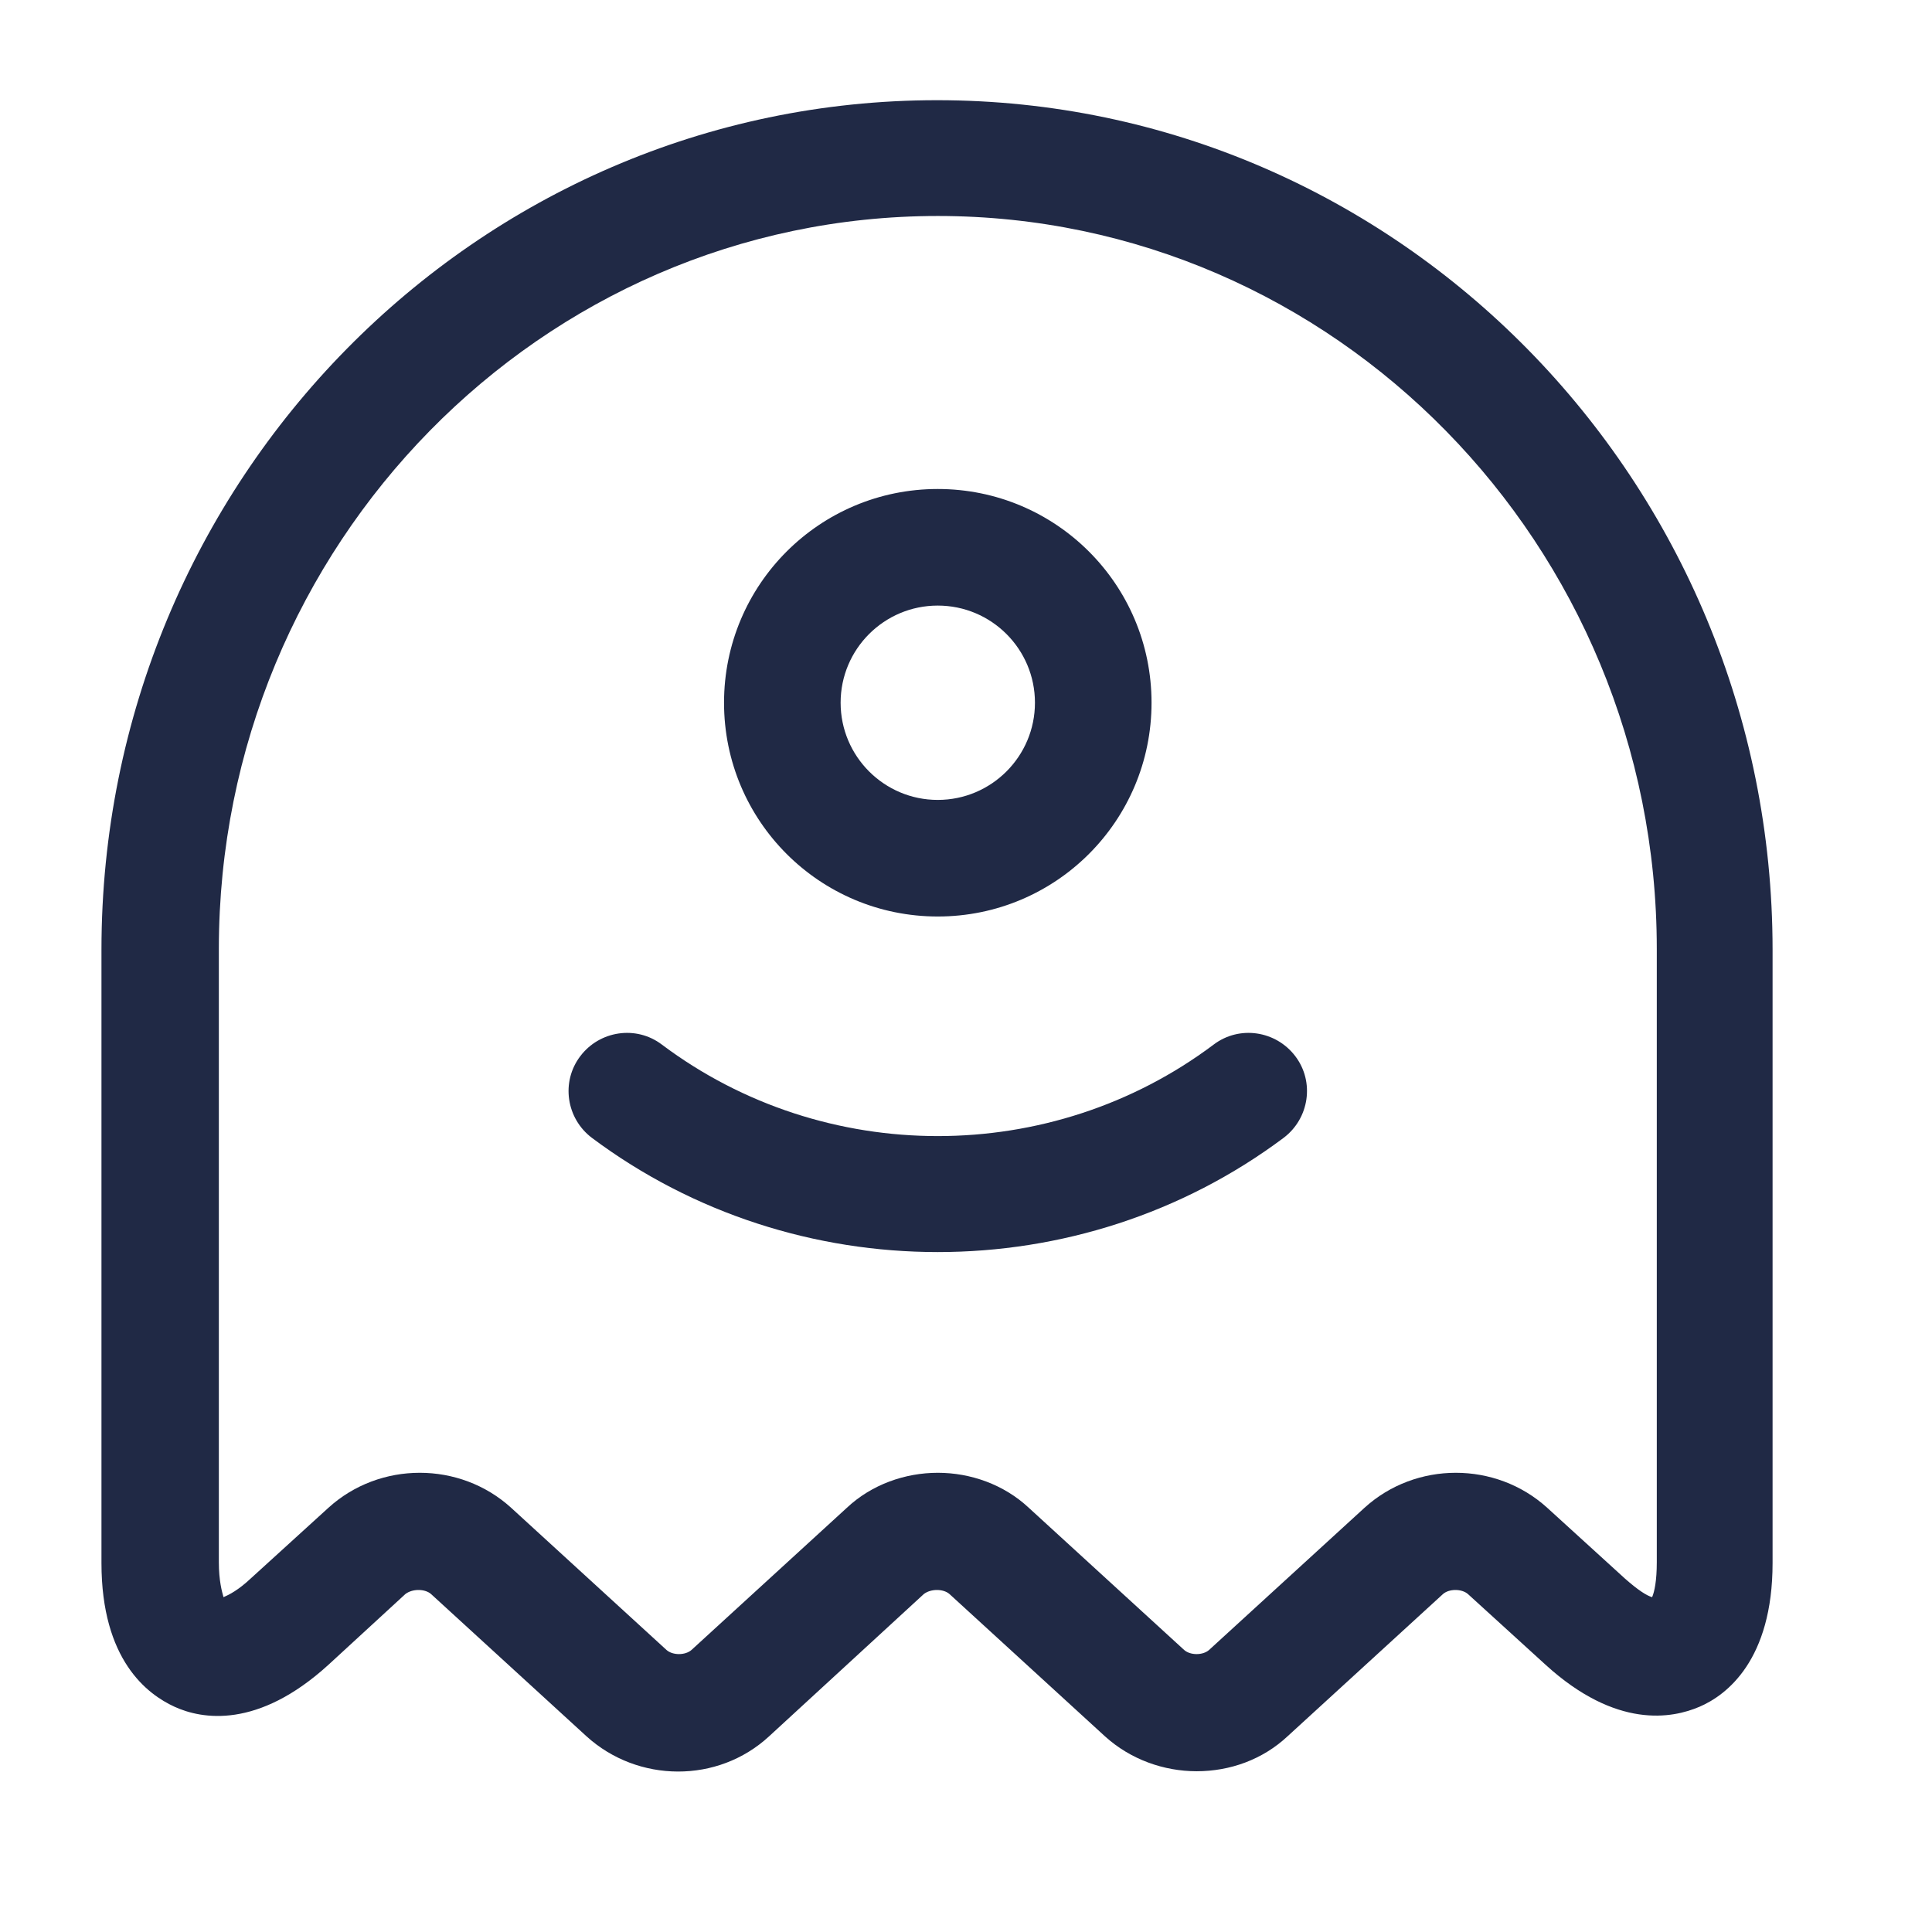
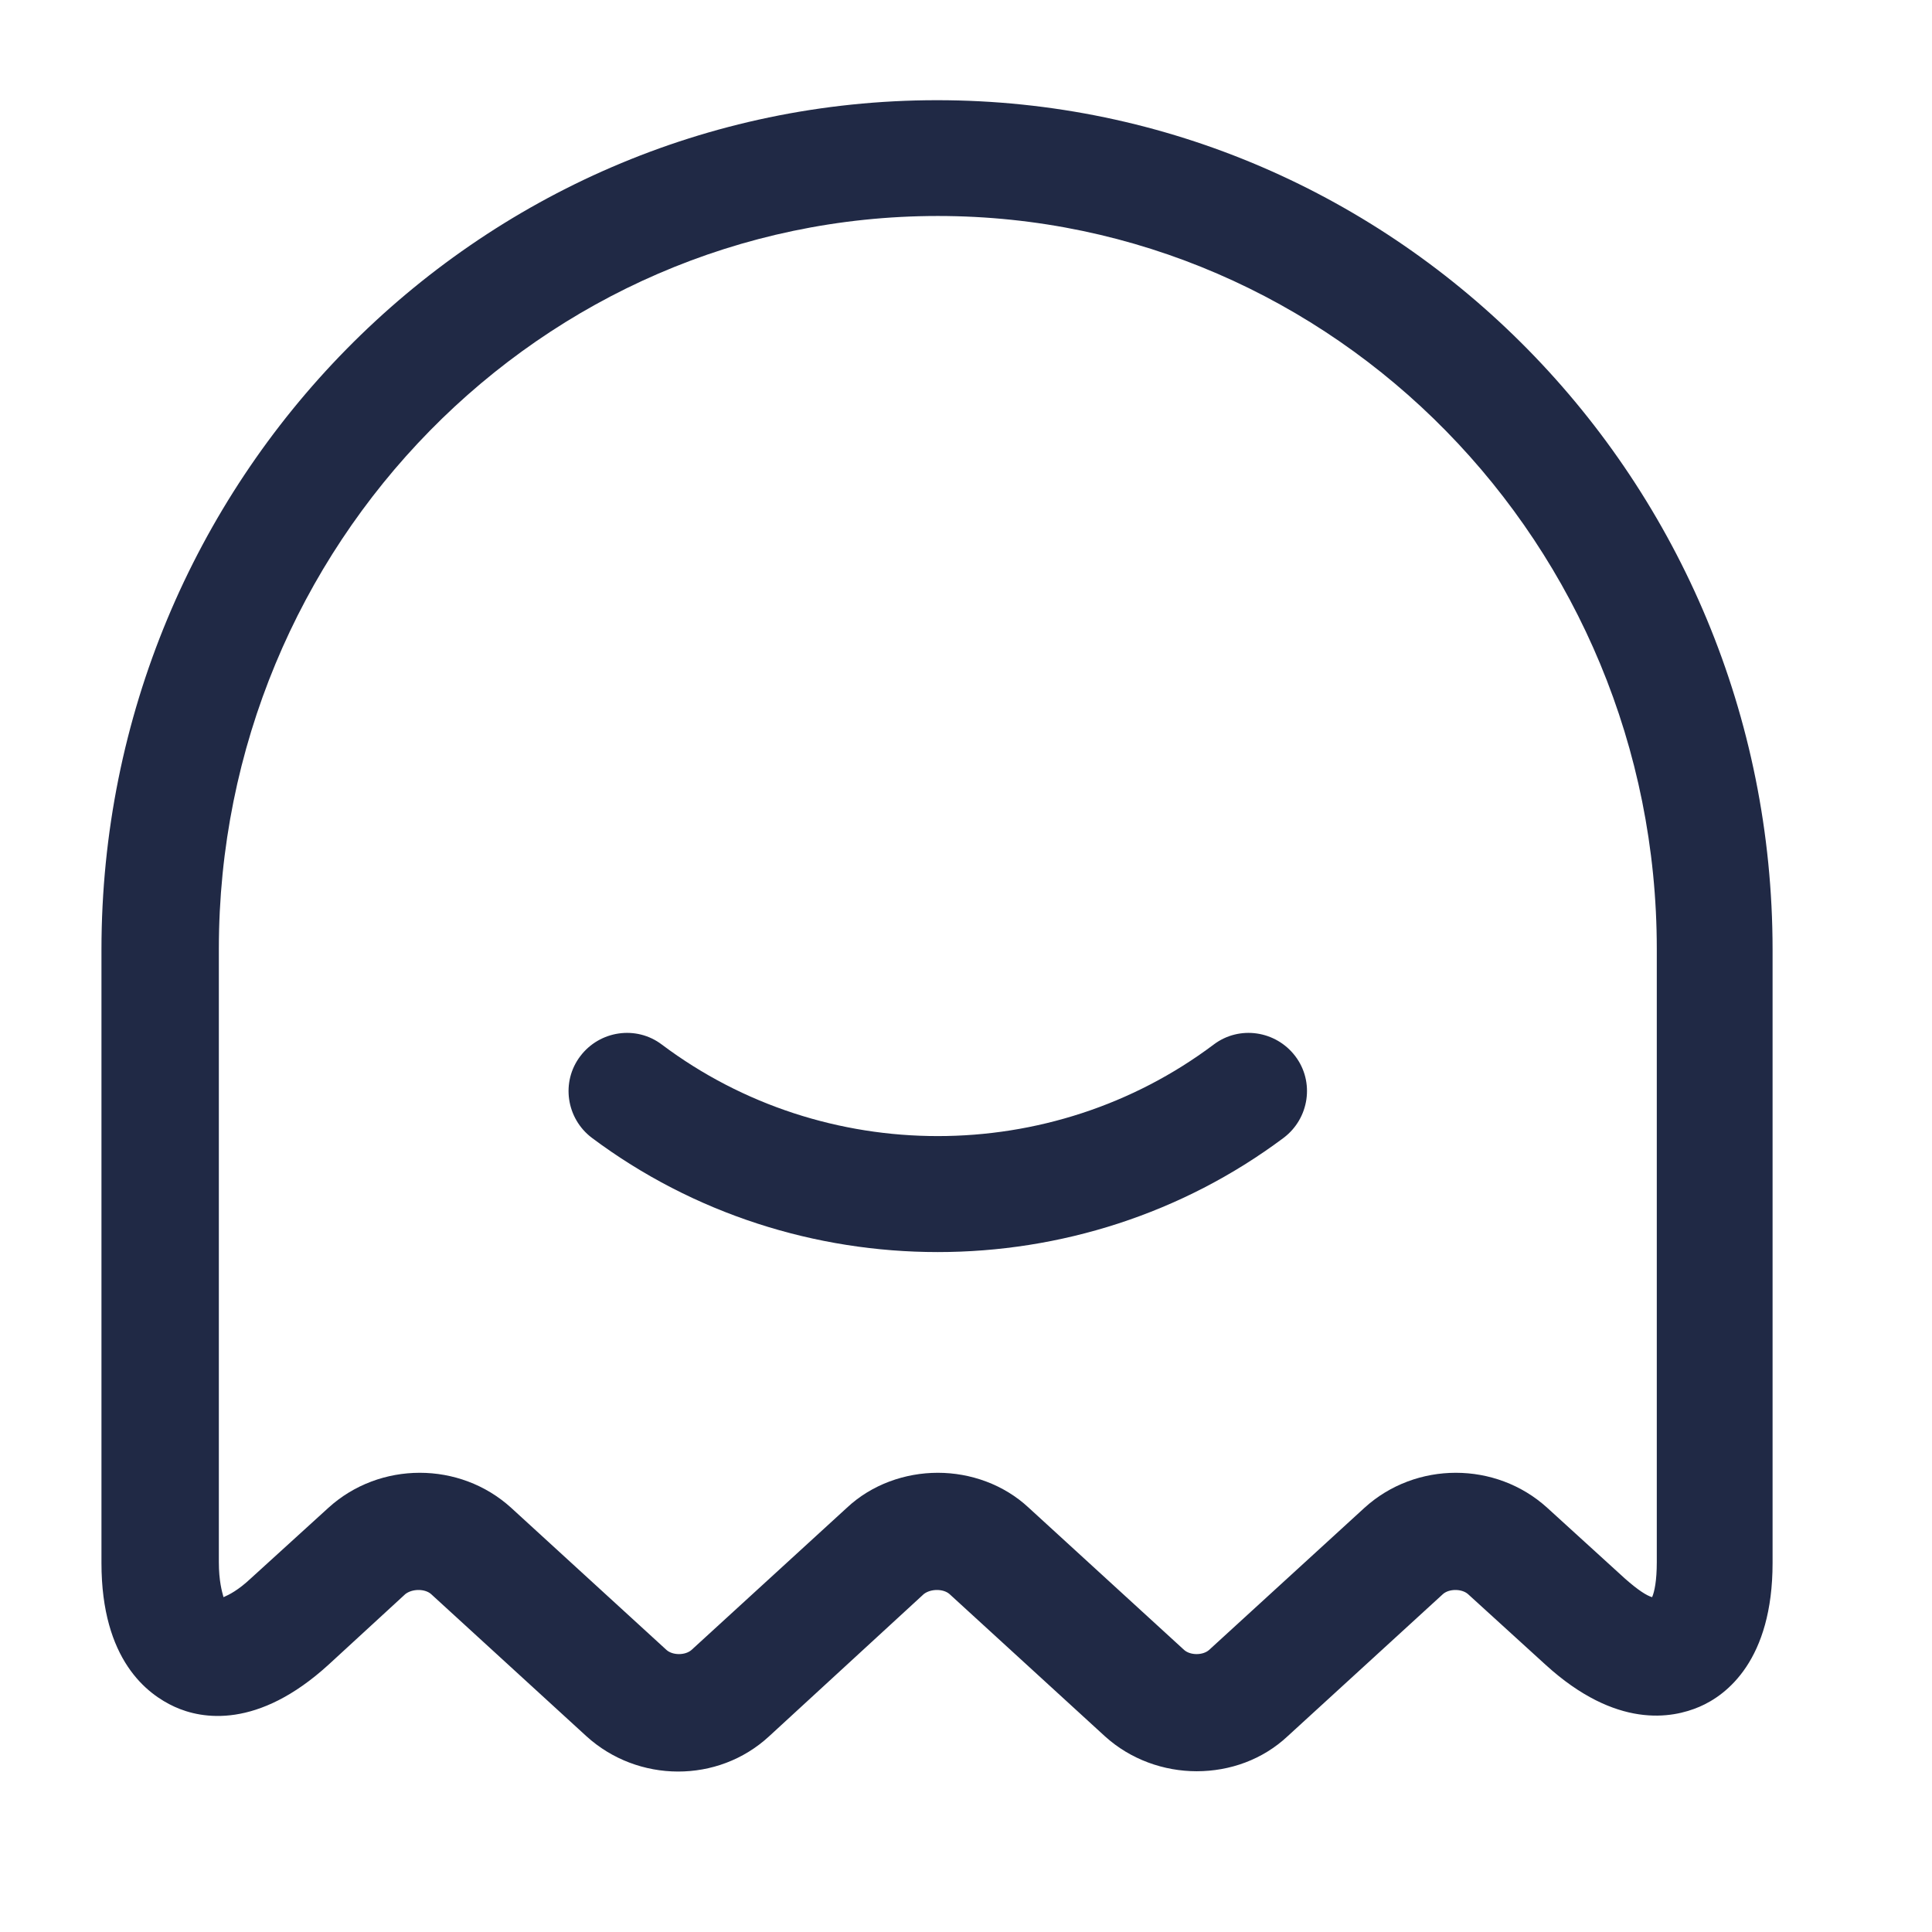
<svg xmlns="http://www.w3.org/2000/svg" width="29" height="29" viewBox="0 0 29 29" fill="none">
  <path d="M17.962 26.587C17.472 26.587 16.97 26.412 16.585 26.062L14.252 23.927C14.159 23.846 13.972 23.846 13.867 23.927L11.545 26.062C10.775 26.774 9.573 26.762 8.803 26.062L6.47 23.927C6.377 23.846 6.19 23.846 6.085 23.927L4.93 24.989C3.868 25.957 3.028 25.806 2.62 25.619C2.212 25.432 1.523 24.919 1.523 23.461V14.256C1.523 7.221 7.147 1.504 14.065 1.504C20.983 1.504 26.607 7.221 26.607 14.256V23.461C26.607 24.919 25.918 25.444 25.51 25.619C25.102 25.794 24.262 25.957 23.2 24.989L22.034 23.927C21.94 23.846 21.753 23.846 21.66 23.927L19.327 26.062C18.953 26.412 18.463 26.587 17.962 26.587ZM14.077 22.107C14.567 22.107 15.068 22.282 15.442 22.632L17.775 24.767C17.868 24.849 18.055 24.849 18.148 24.767L20.482 22.632C21.252 21.932 22.453 21.932 23.224 22.632L24.39 23.694C24.588 23.869 24.717 23.951 24.799 23.974C24.834 23.892 24.869 23.729 24.869 23.449V14.244C24.869 8.177 20.027 3.242 14.077 3.242C8.127 3.242 3.285 8.177 3.285 14.244V23.449C3.285 23.729 3.332 23.892 3.355 23.974C3.437 23.939 3.577 23.869 3.763 23.694L4.93 22.632C5.7 21.932 6.902 21.932 7.672 22.632L10.005 24.767C10.098 24.849 10.285 24.849 10.379 24.767L12.712 22.632C13.085 22.282 13.587 22.107 14.077 22.107Z" fill="#202945" />
  <path d="M14.076 18.794C12.245 18.794 10.413 18.223 8.884 17.079C8.499 16.788 8.418 16.239 8.71 15.854C9.001 15.469 9.55 15.388 9.934 15.679C12.373 17.511 15.78 17.511 18.218 15.679C18.603 15.388 19.151 15.469 19.443 15.854C19.735 16.239 19.653 16.788 19.268 17.079C17.739 18.223 15.908 18.794 14.076 18.794Z" fill="#202945" />
-   <path d="M14.076 13.757C12.303 13.757 10.868 12.322 10.868 10.548C10.868 8.775 12.303 7.34 14.076 7.34C15.85 7.34 17.285 8.775 17.285 10.548C17.285 12.322 15.85 13.757 14.076 13.757ZM14.076 9.09C13.271 9.09 12.618 9.743 12.618 10.548C12.618 11.353 13.271 12.007 14.076 12.007C14.882 12.007 15.535 11.353 15.535 10.548C15.535 9.743 14.882 9.09 14.076 9.09Z" fill="#202945" />
</svg>